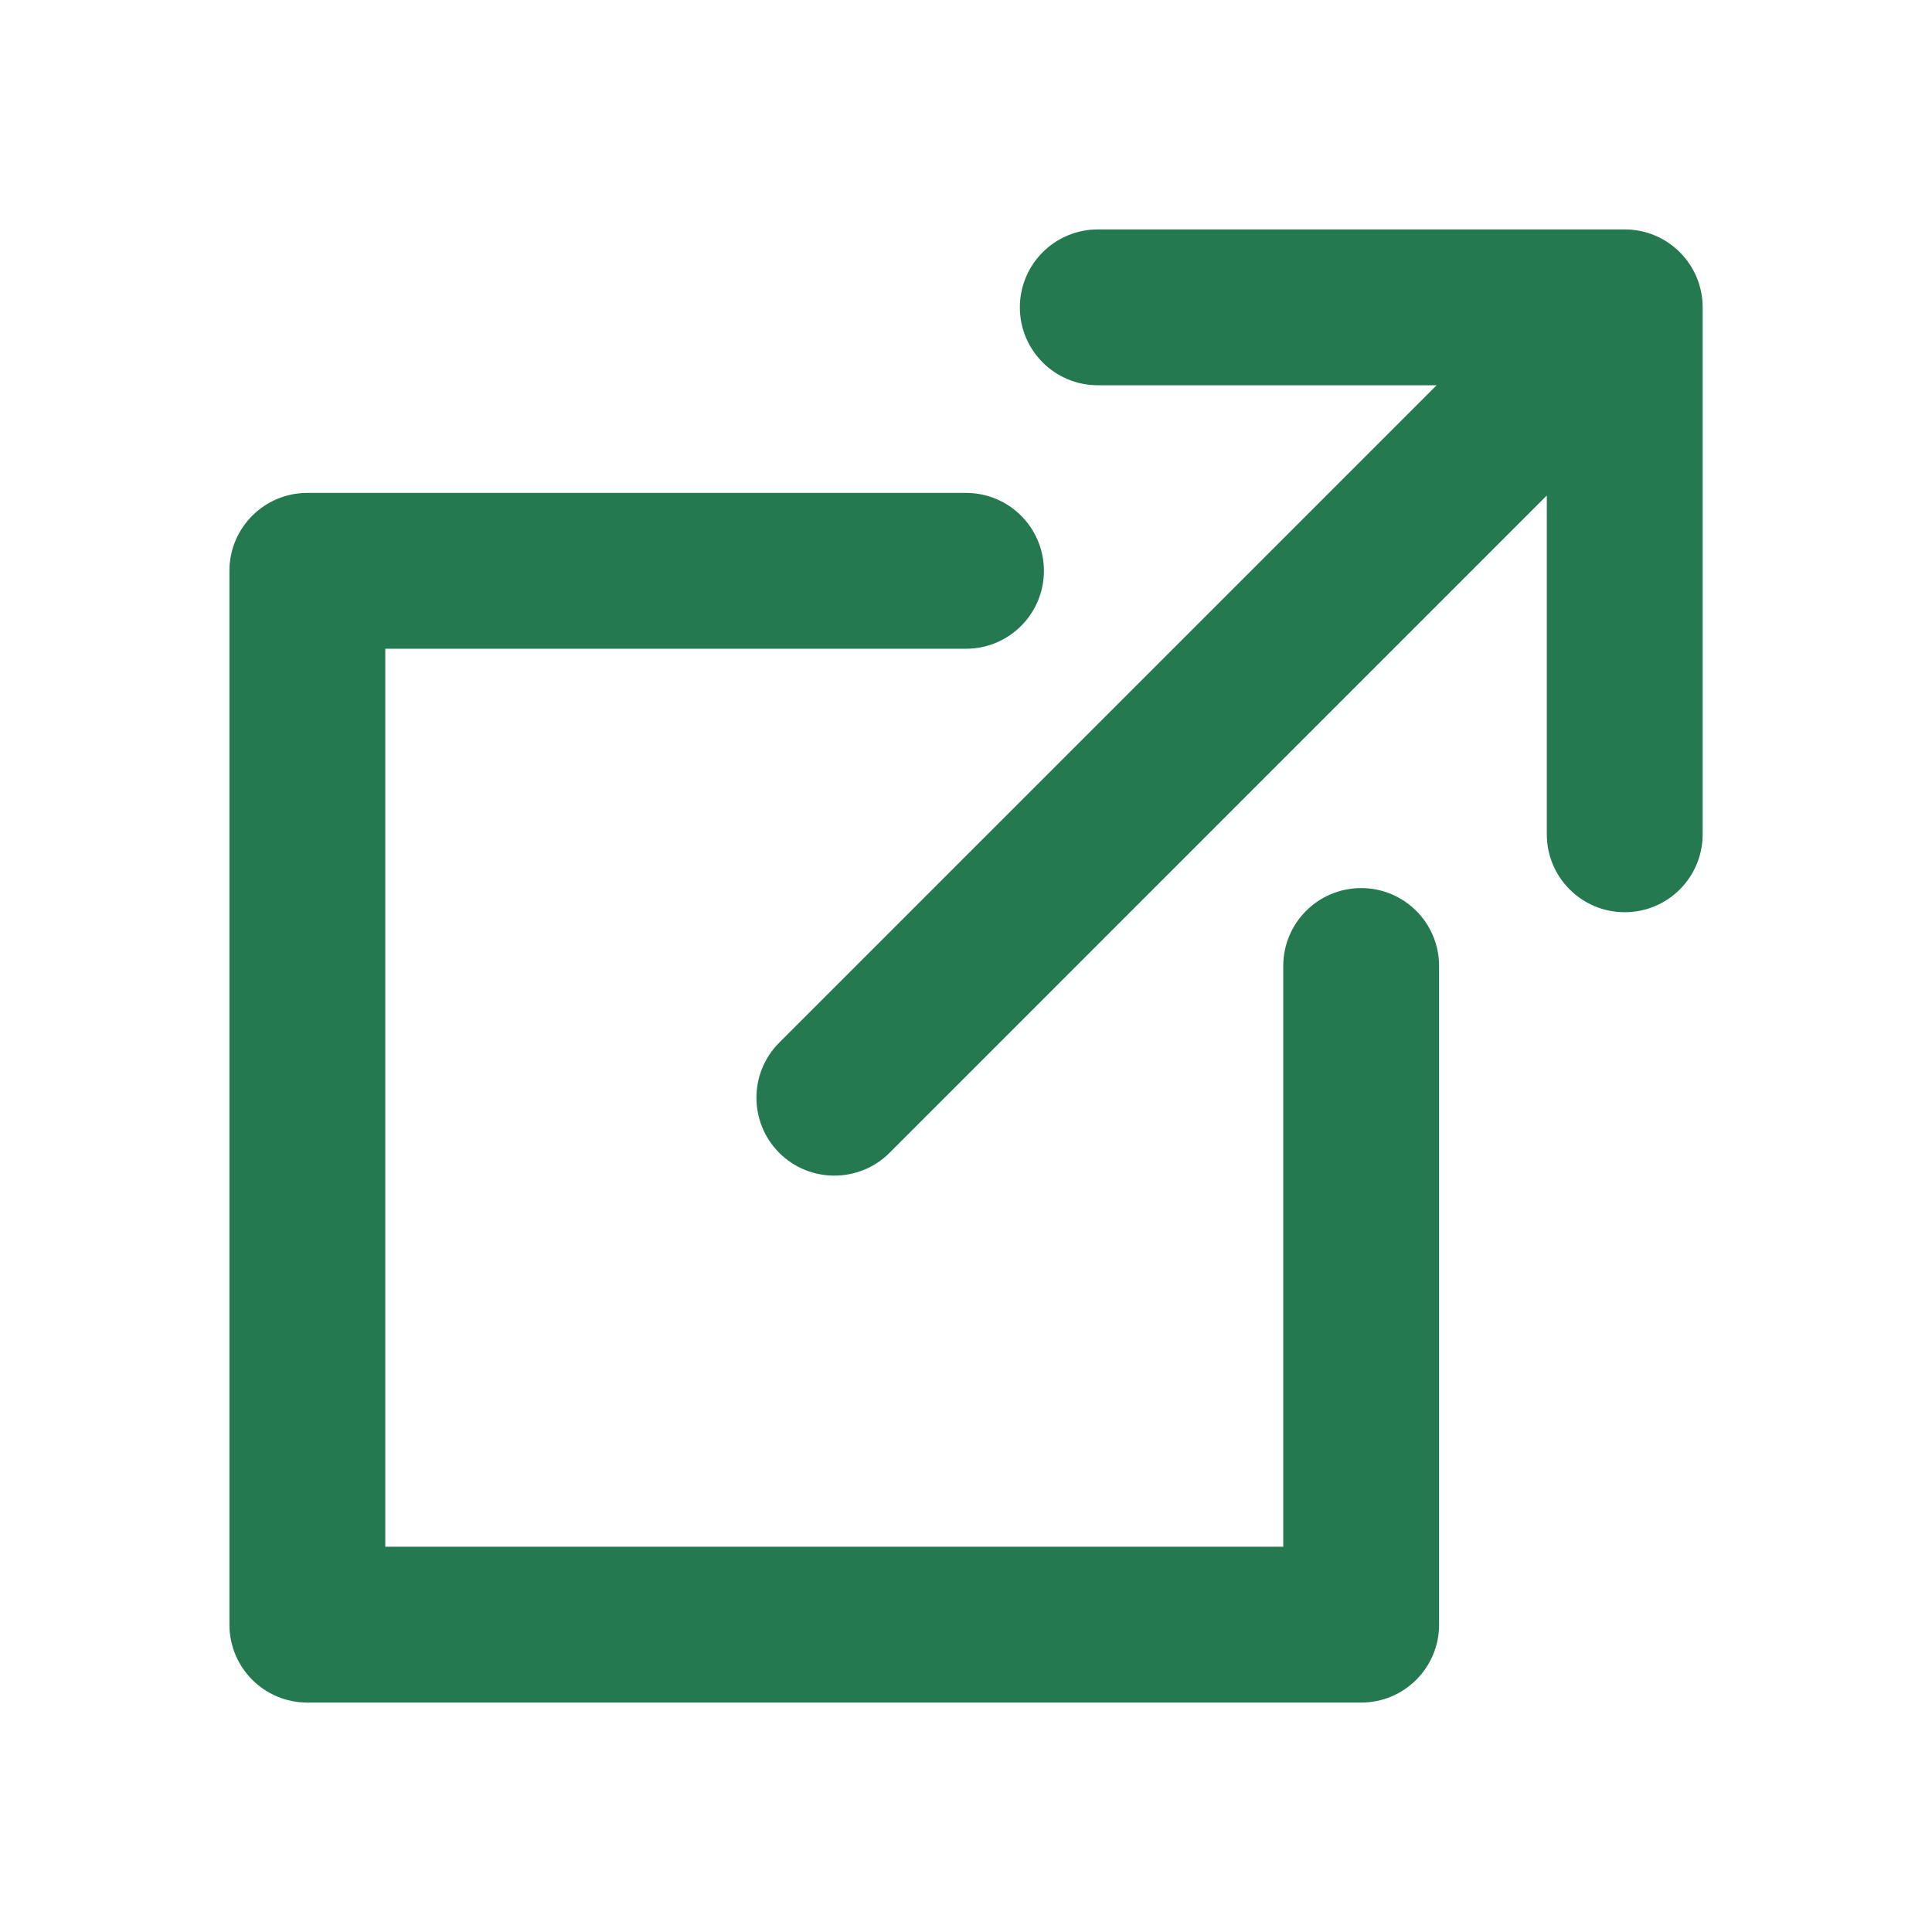
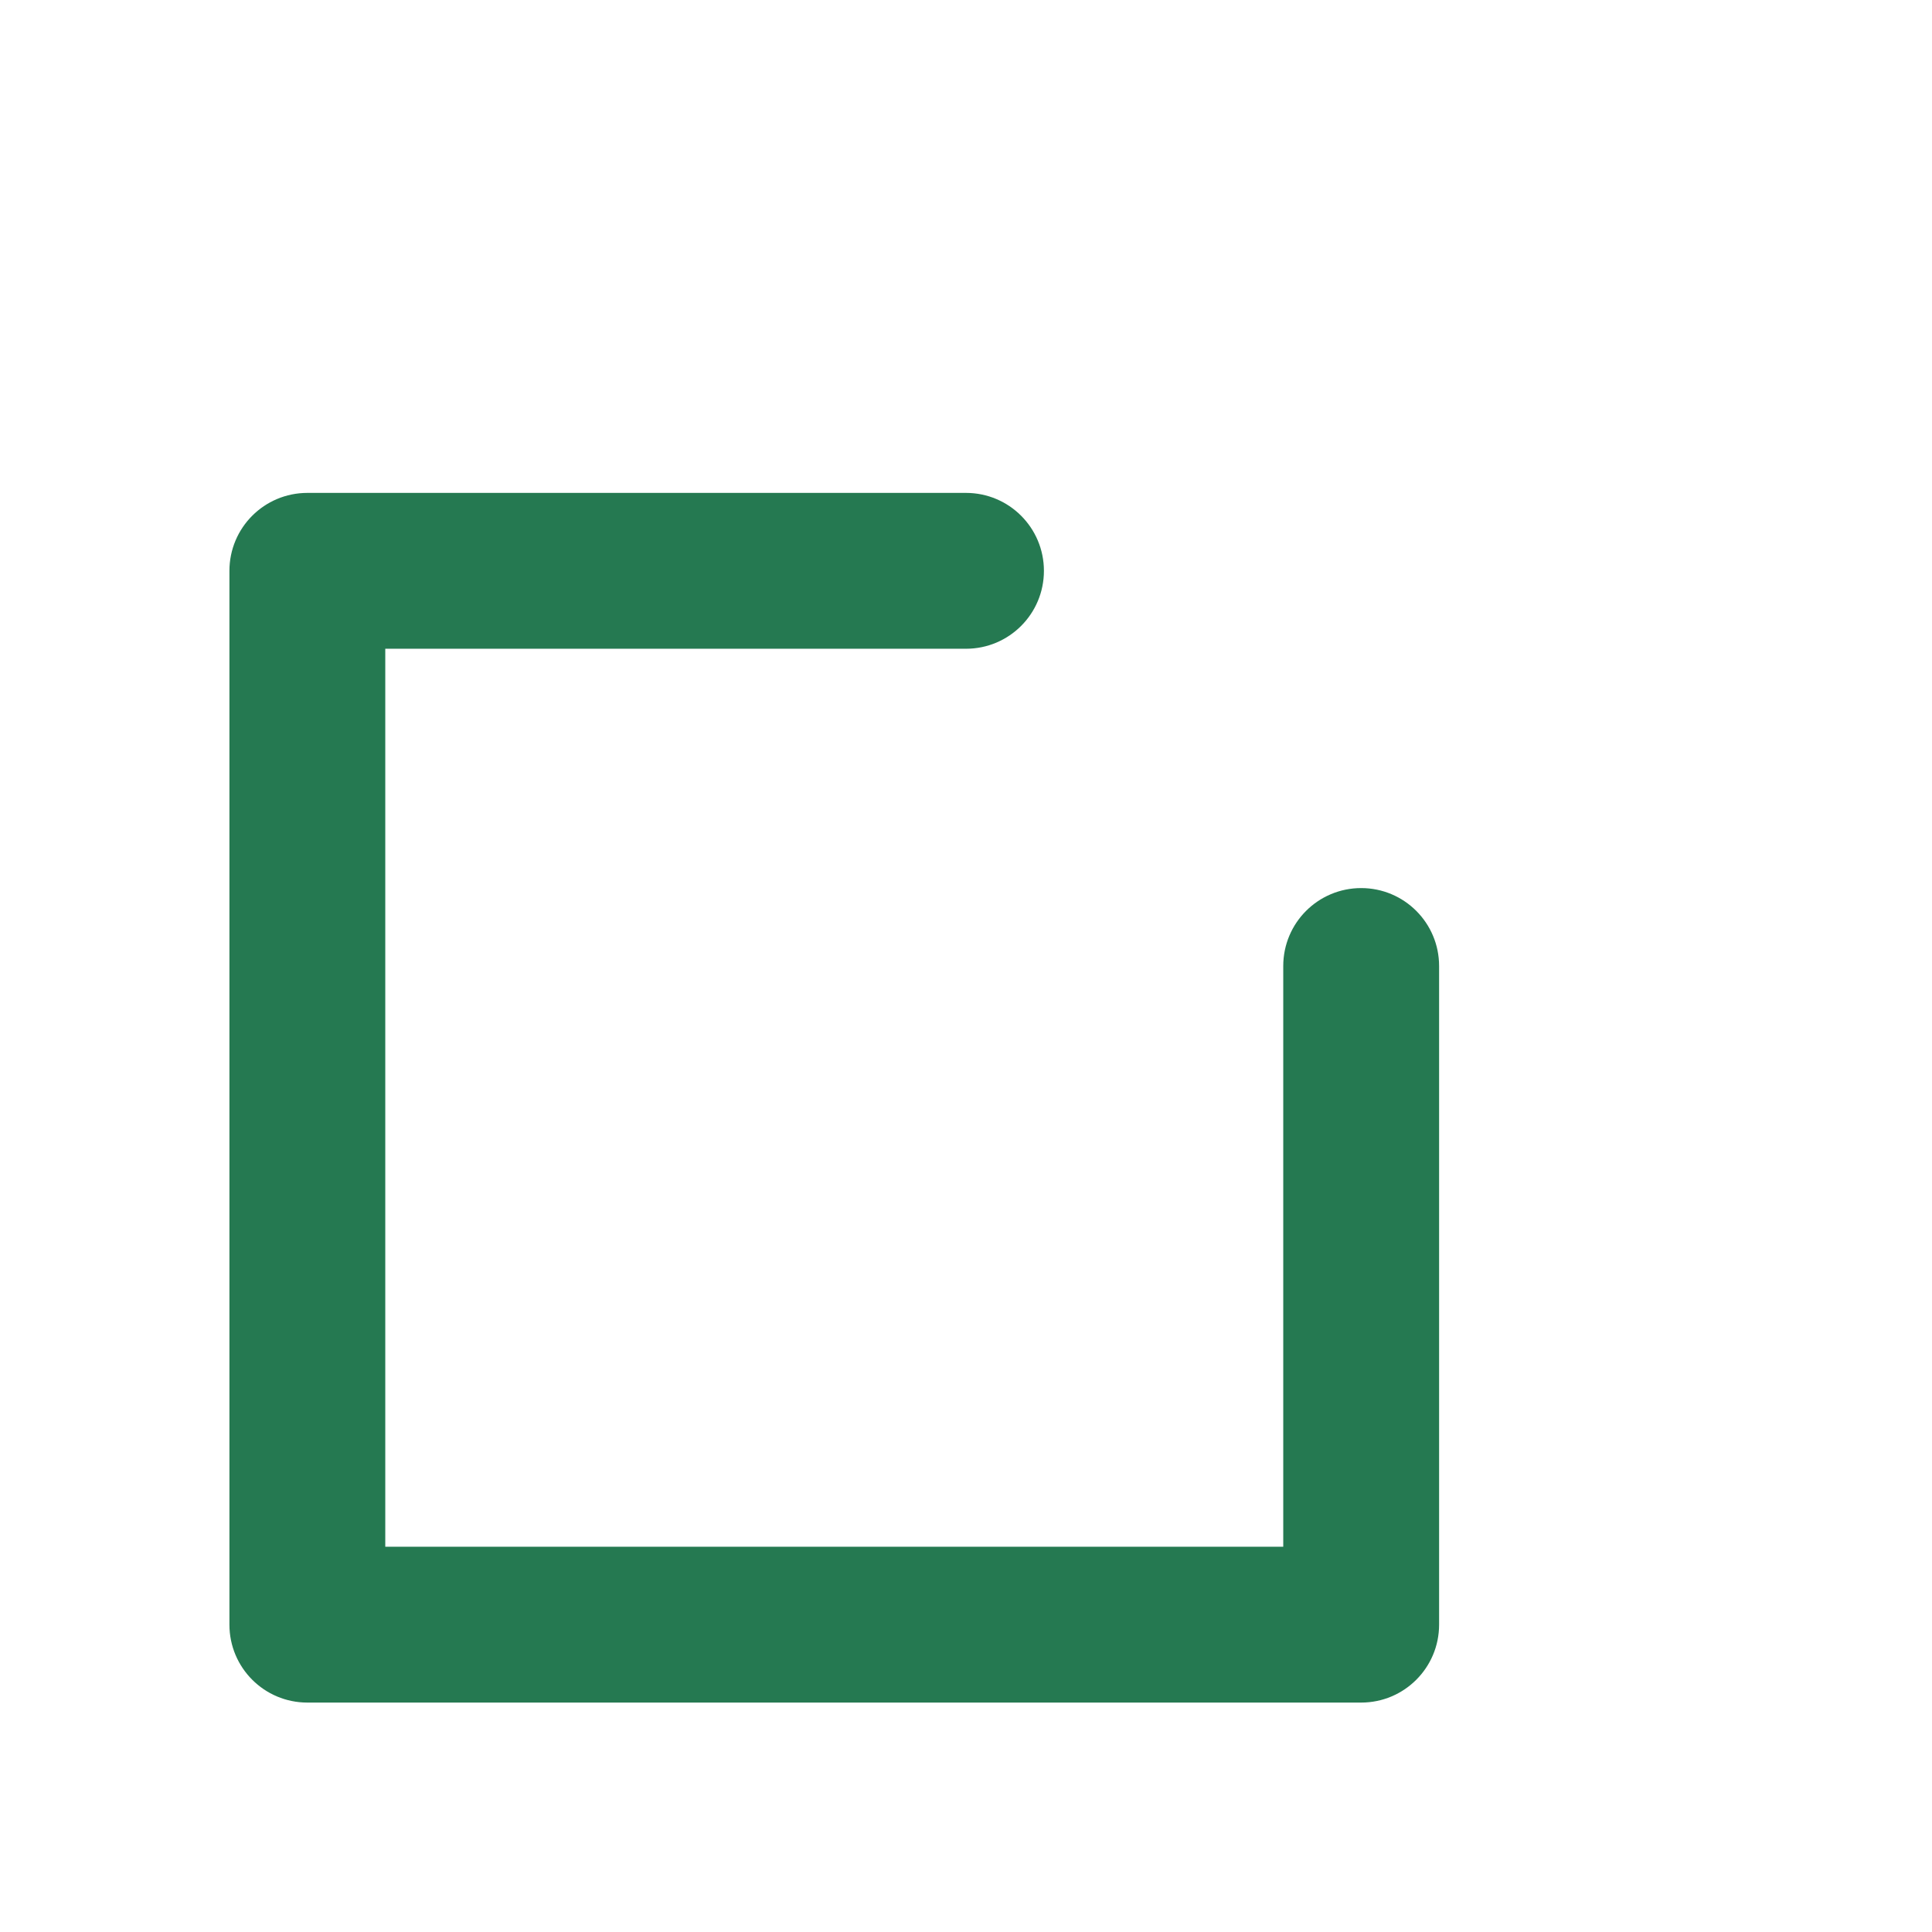
<svg xmlns="http://www.w3.org/2000/svg" width="24" height="24" viewBox="0 0 24 24" fill="none">
-   <path d="M20.183 3H13.638C13.186 3 12.819 3.366 12.819 3.818C12.819 4.27 13.186 4.636 13.638 4.636H18.208L9.786 13.058C9.467 13.377 9.467 13.895 9.786 14.215C9.946 14.375 10.156 14.454 10.365 14.454C10.574 14.454 10.784 14.375 10.944 14.215L19.365 5.793V10.364C19.365 10.816 19.731 11.182 20.183 11.182C20.635 11.182 21.001 10.816 21.001 10.364V3.818C21.001 3.366 20.635 3 20.183 3Z" fill="#257951" stroke="#257951" stroke-width="0.3" />
  <path d="M16.909 11.182C16.457 11.182 16.091 11.548 16.091 12V19.364H4.636V7.909H12C12.452 7.909 12.818 7.543 12.818 7.091C12.818 6.639 12.452 6.273 12 6.273H3.818C3.366 6.273 3 6.639 3 7.091V20.182C3 20.634 3.366 21 3.818 21H16.909C17.361 21 17.727 20.634 17.727 20.182V12C17.727 11.548 17.361 11.182 16.909 11.182Z" fill="#257951" stroke="#257951" stroke-width="0.3" />
</svg>